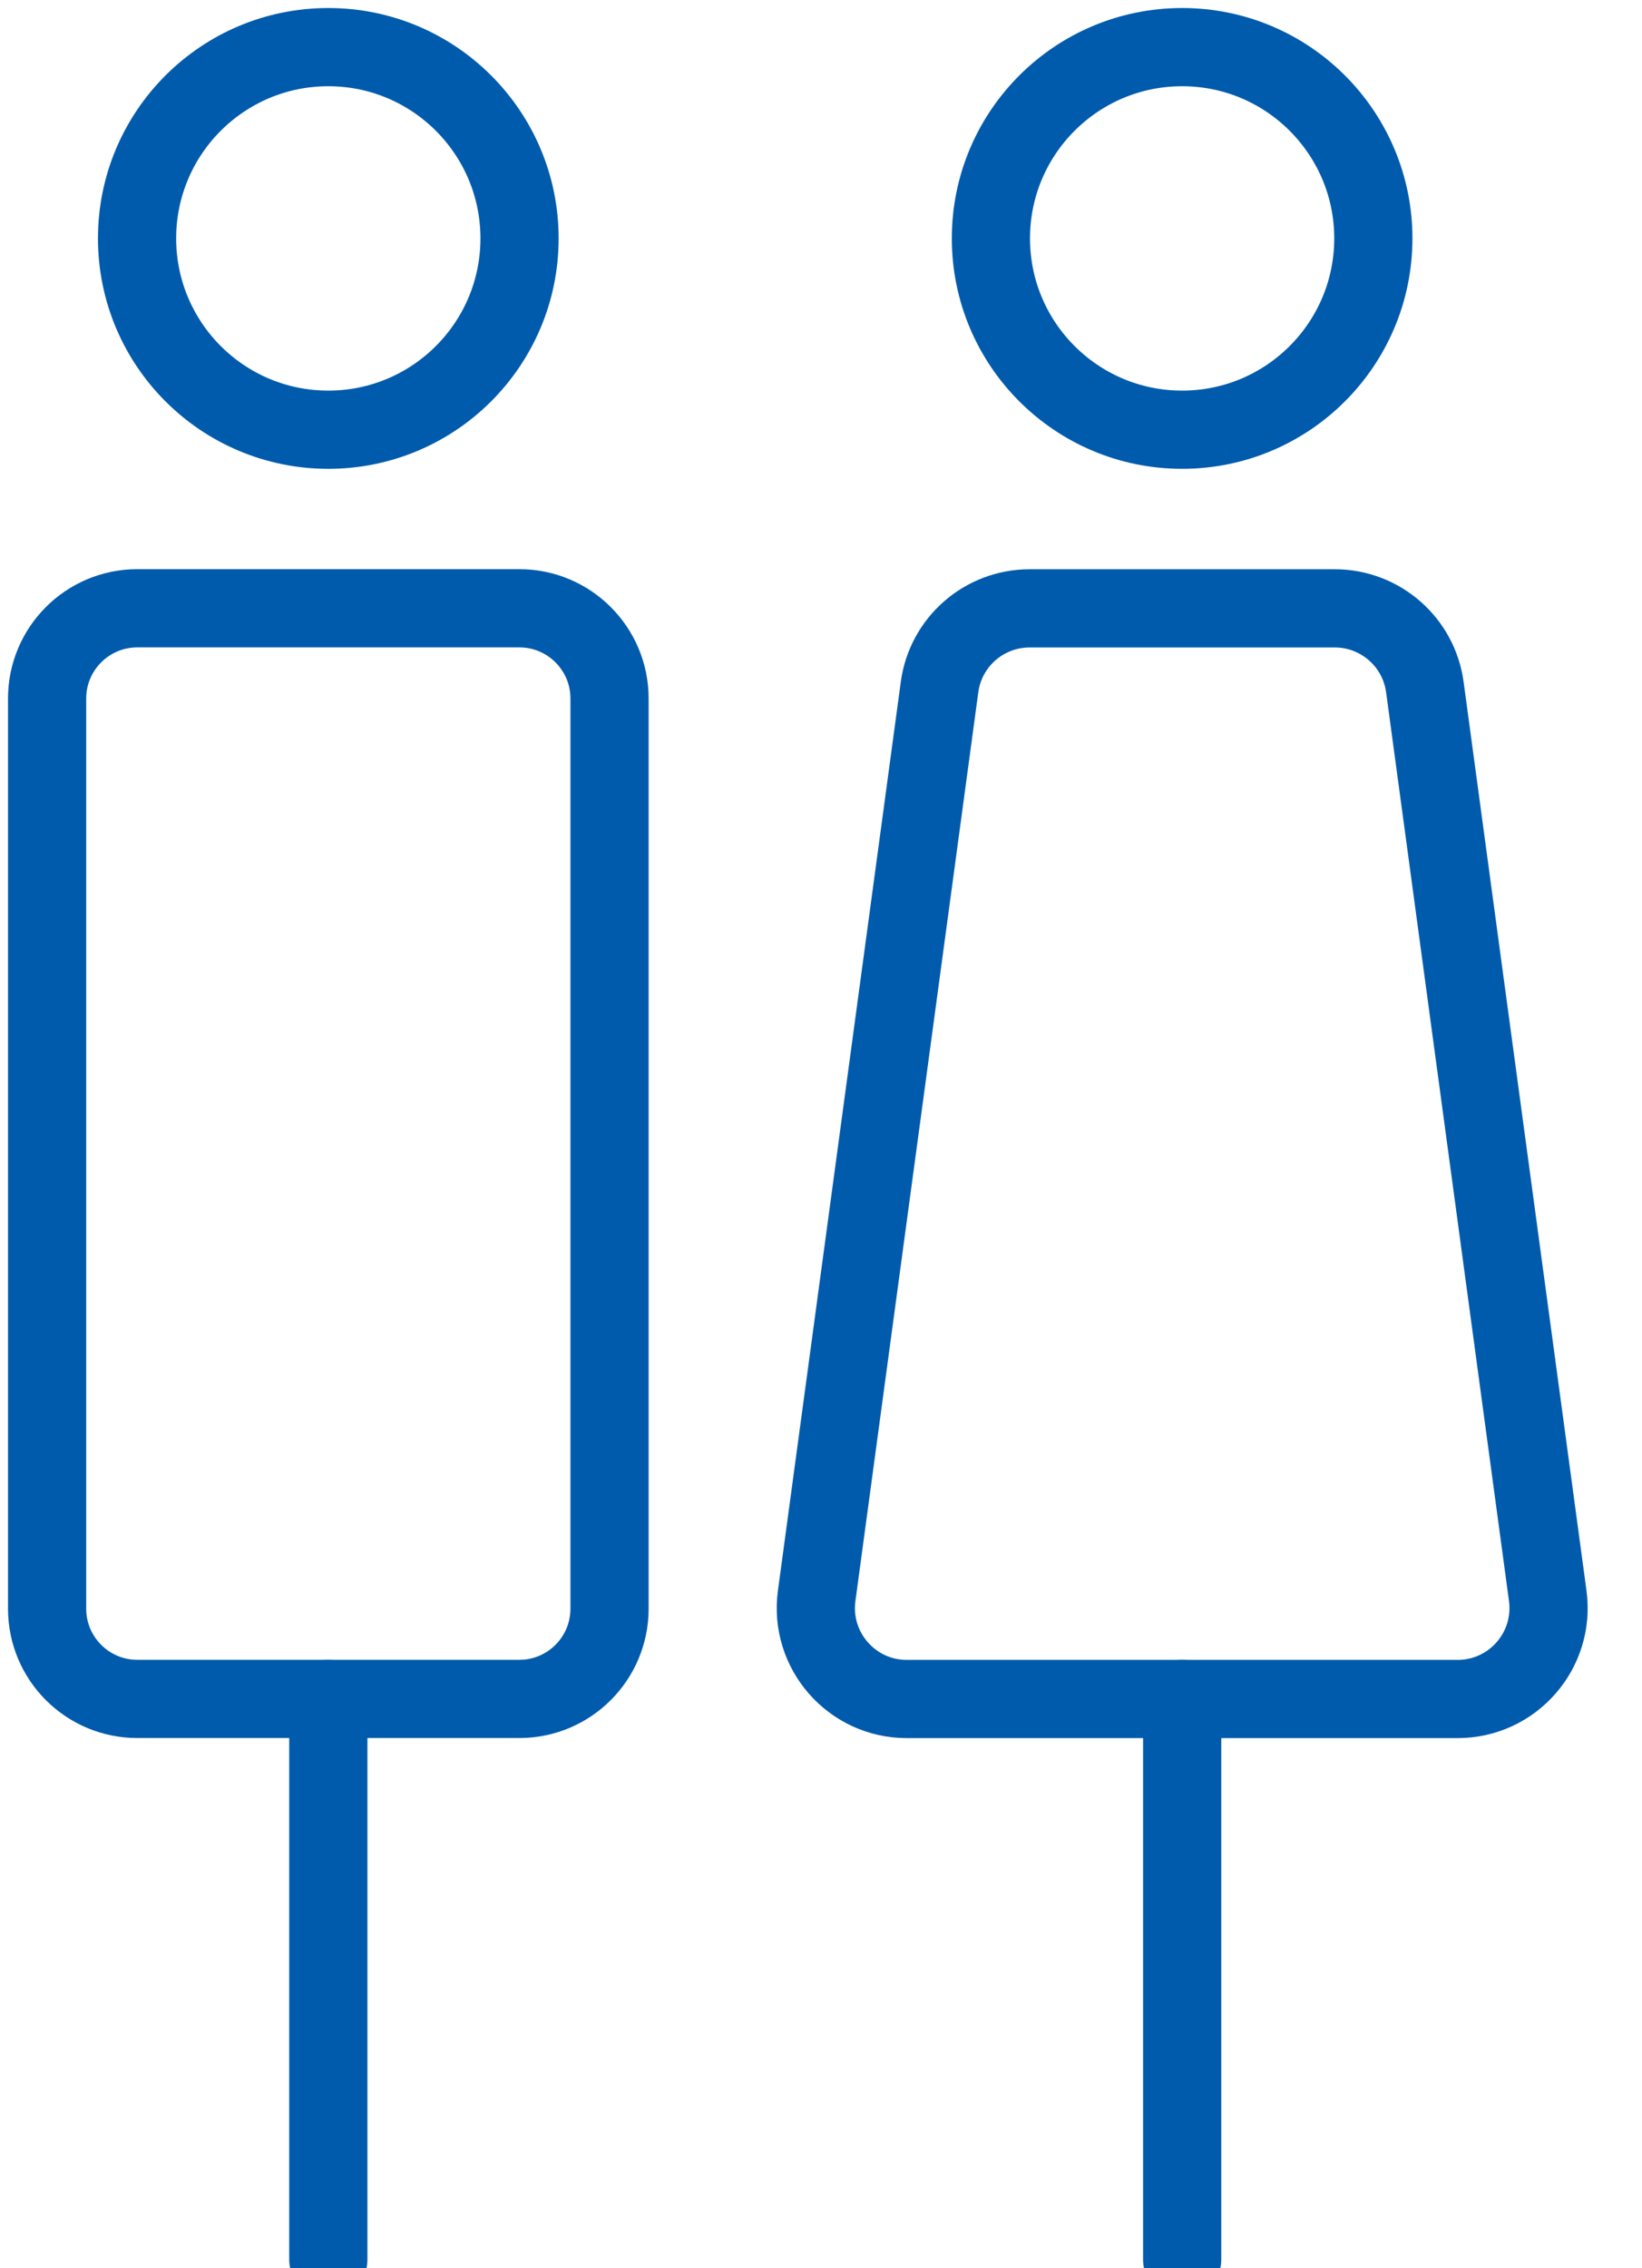
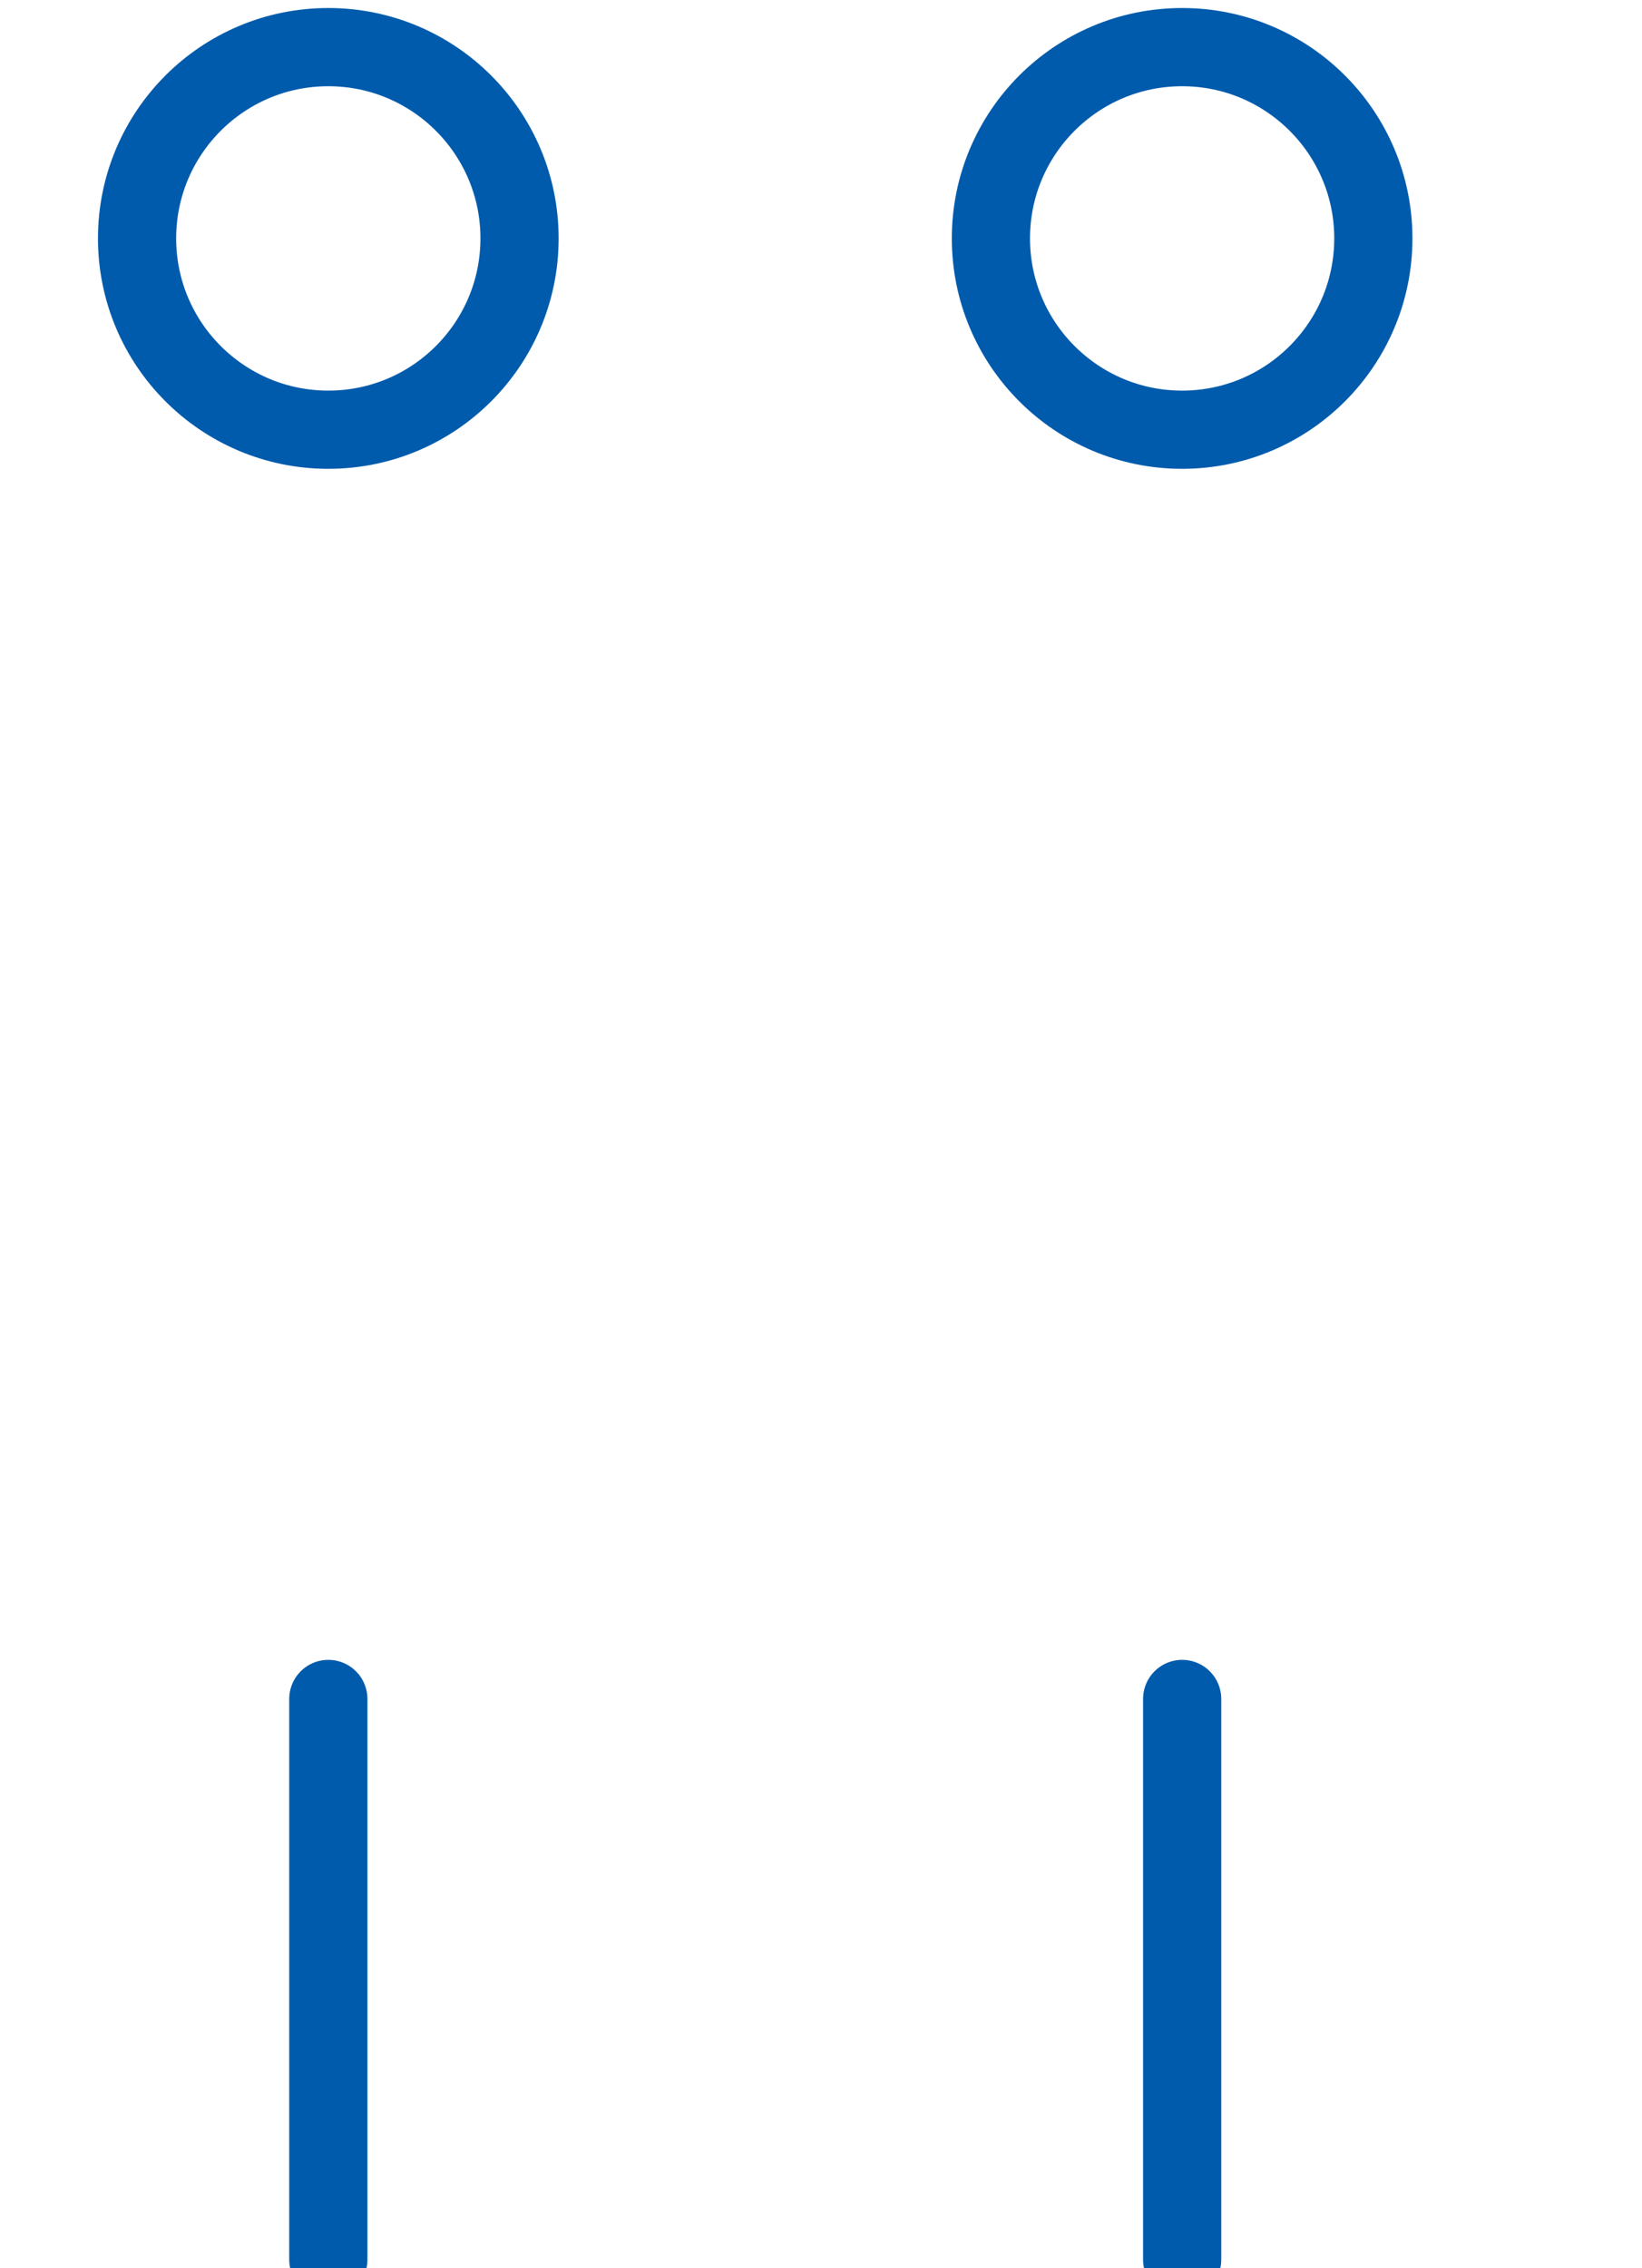
<svg xmlns="http://www.w3.org/2000/svg" width="42" height="58" viewBox="0 0 42 58" fill="none">
  <g clip-path="url(#clip0_30_1776)">
    <path d="M8.397 10.988C11.099 10.988 13.289 8.798 13.289 6.096C13.289 3.395 11.099 1.205 8.397 1.205C5.696 1.205 3.506 3.395 3.506 6.096C3.506 8.798 5.696 10.988 8.397 10.988Z" stroke="#005BAC" stroke-width="2" stroke-linecap="round" stroke-linejoin="round" />
-     <path d="M13.284 15.554H3.512C2.238 15.554 1.205 16.587 1.205 17.861V41.135C1.205 42.409 2.238 43.442 3.512 43.442H13.284C14.558 43.442 15.591 42.409 15.591 41.135V17.861C15.591 16.587 14.558 15.554 13.284 15.554Z" stroke="#005BAC" stroke-width="2" stroke-linecap="round" stroke-linejoin="round" />
    <path d="M8.398 43.443V57.778" stroke="#005BAC" stroke-width="2" stroke-linecap="round" stroke-linejoin="round" />
    <path d="M30.237 10.988C32.938 10.988 35.128 8.798 35.128 6.096C35.128 3.395 32.938 1.205 30.237 1.205C27.536 1.205 25.346 3.395 25.346 6.096C25.346 8.798 27.536 10.988 30.237 10.988Z" stroke="#005BAC" stroke-width="2" stroke-linecap="round" stroke-linejoin="round" />
-     <path d="M37.284 43.444H23.193C21.785 43.444 20.7 42.202 20.889 40.807L24.032 17.57C24.187 16.416 25.172 15.556 26.337 15.556H34.141C35.305 15.556 36.29 16.416 36.446 17.57L39.589 40.807C39.777 42.202 38.693 43.444 37.284 43.444Z" stroke="#005BAC" stroke-width="2" stroke-linecap="round" stroke-linejoin="round" />
    <path d="M30.238 43.443V57.778" stroke="#005BAC" stroke-width="2" stroke-linecap="round" stroke-linejoin="round" />
  </g>
  <defs>
    <clipPath id="clip0_30_1776">
      <rect width="41.288" height="58" fill="white" />
    </clipPath>
  </defs>
</svg>